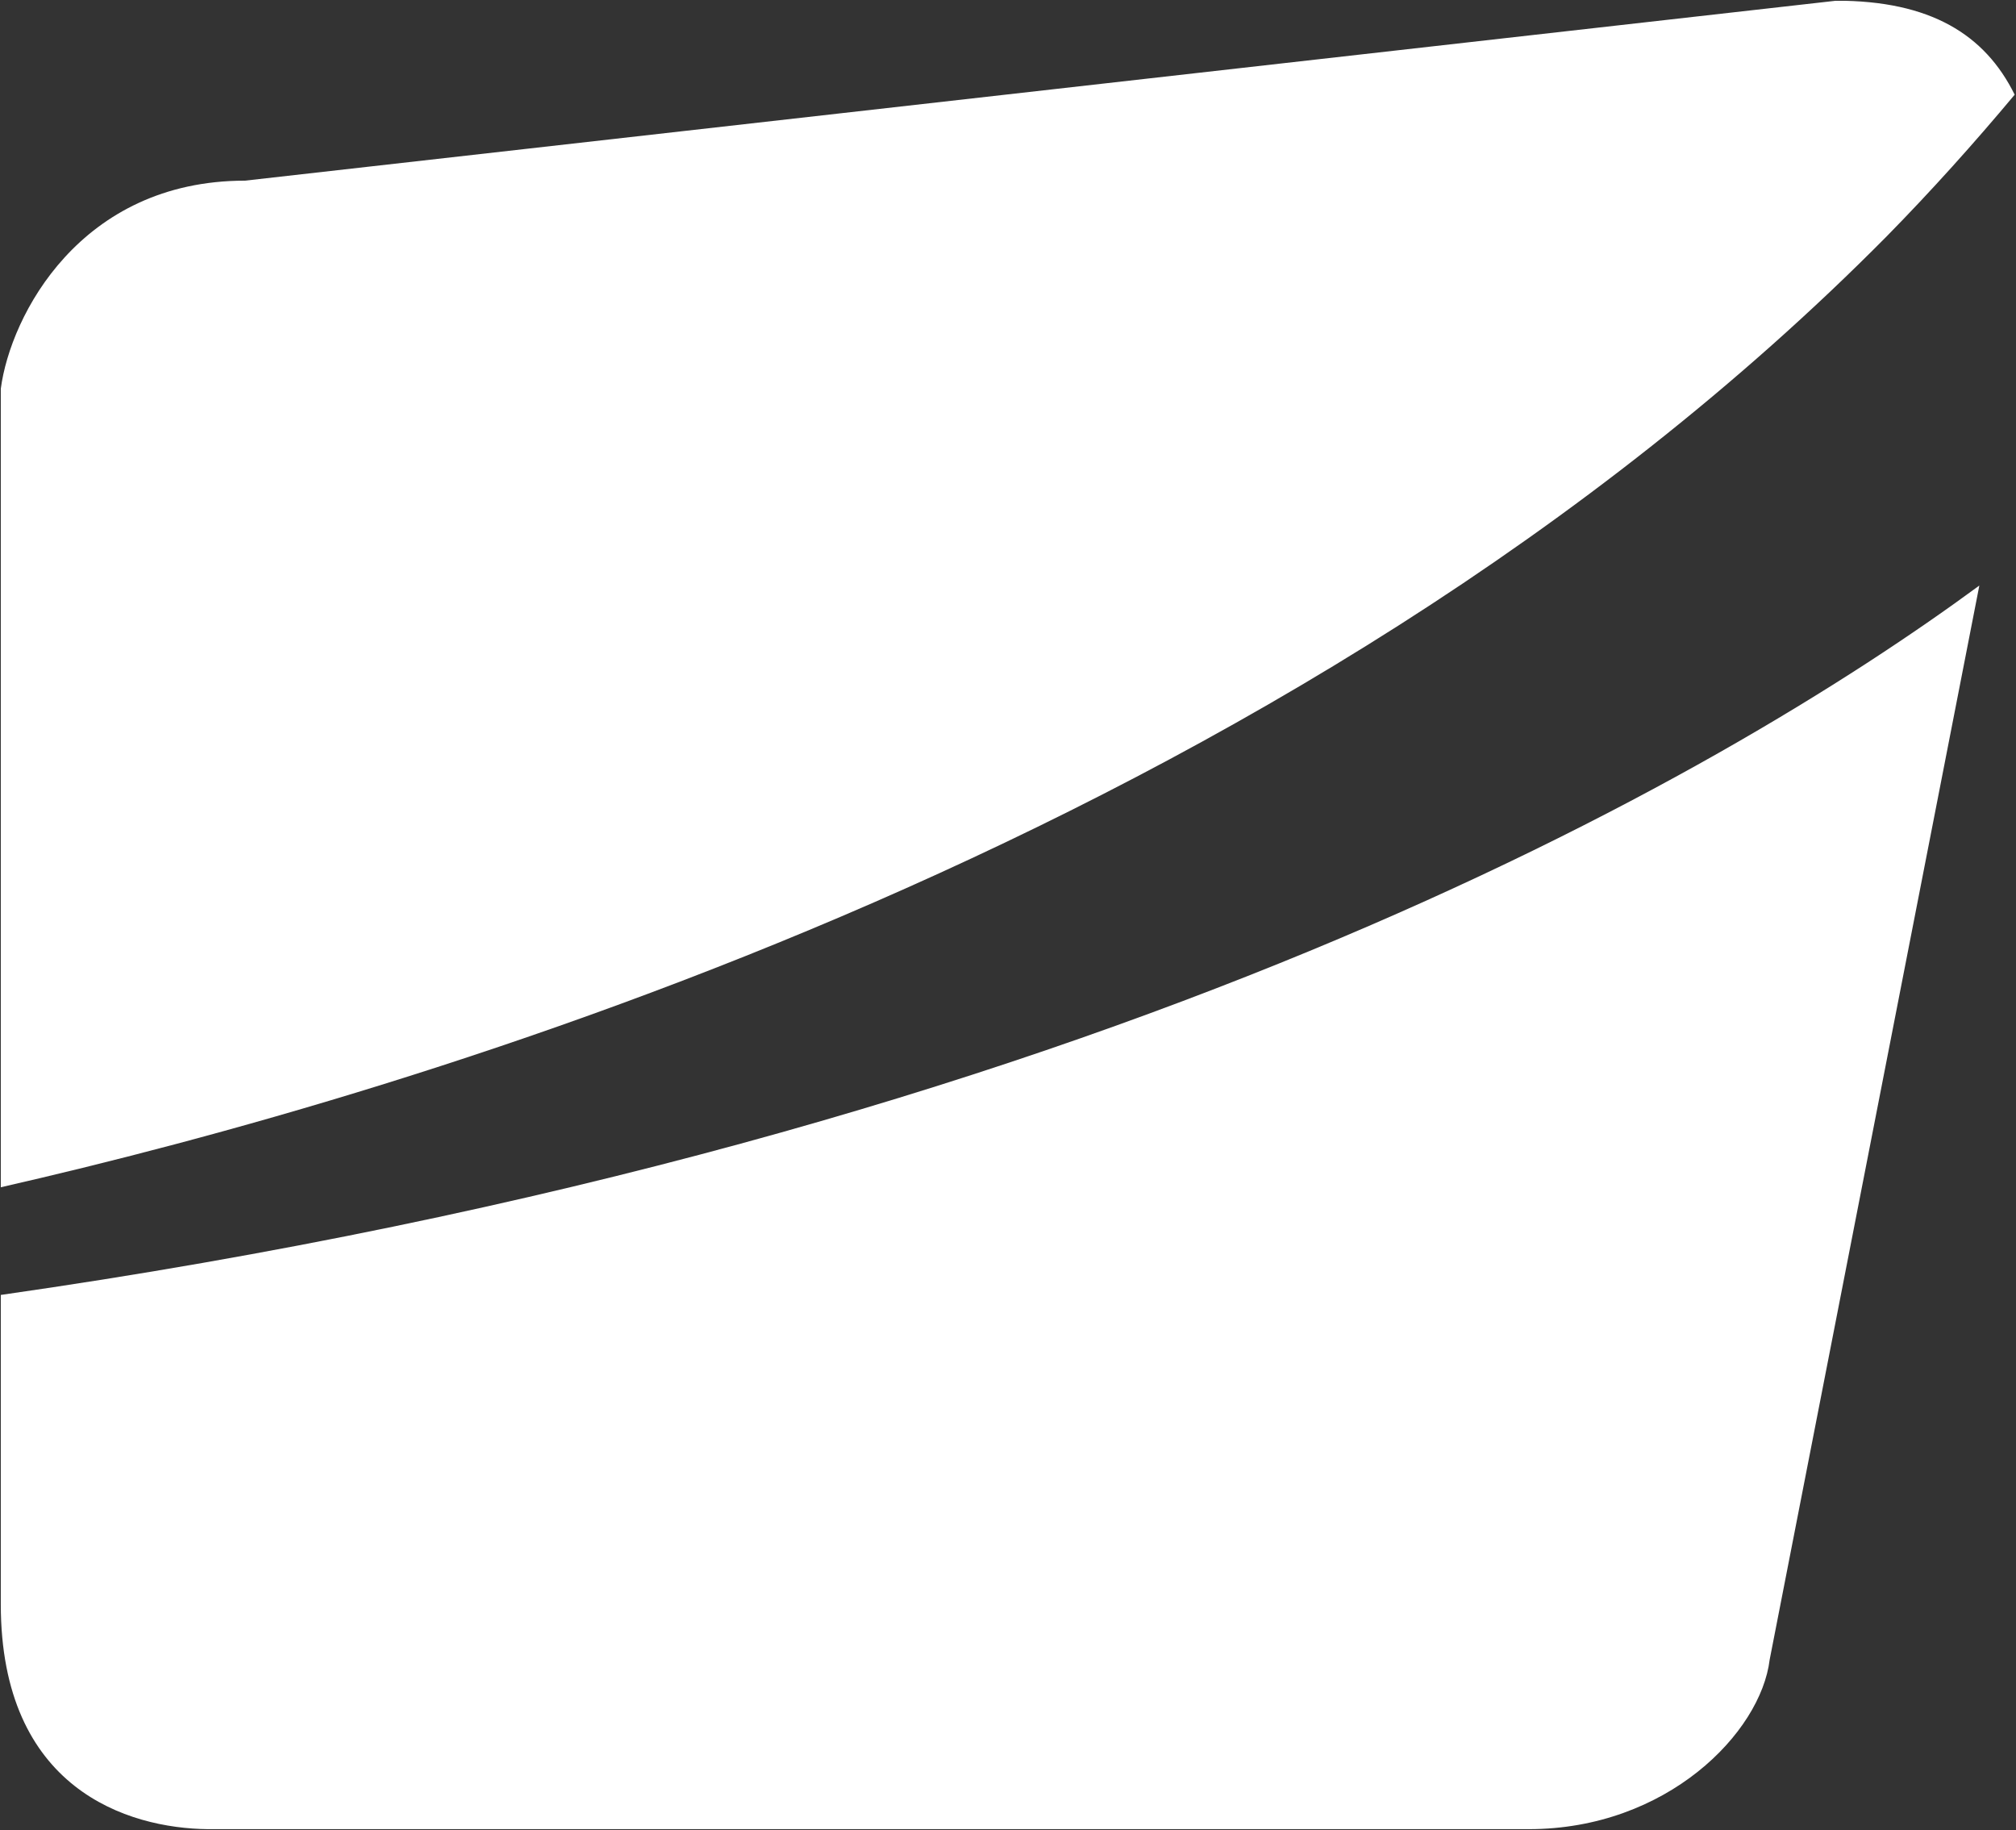
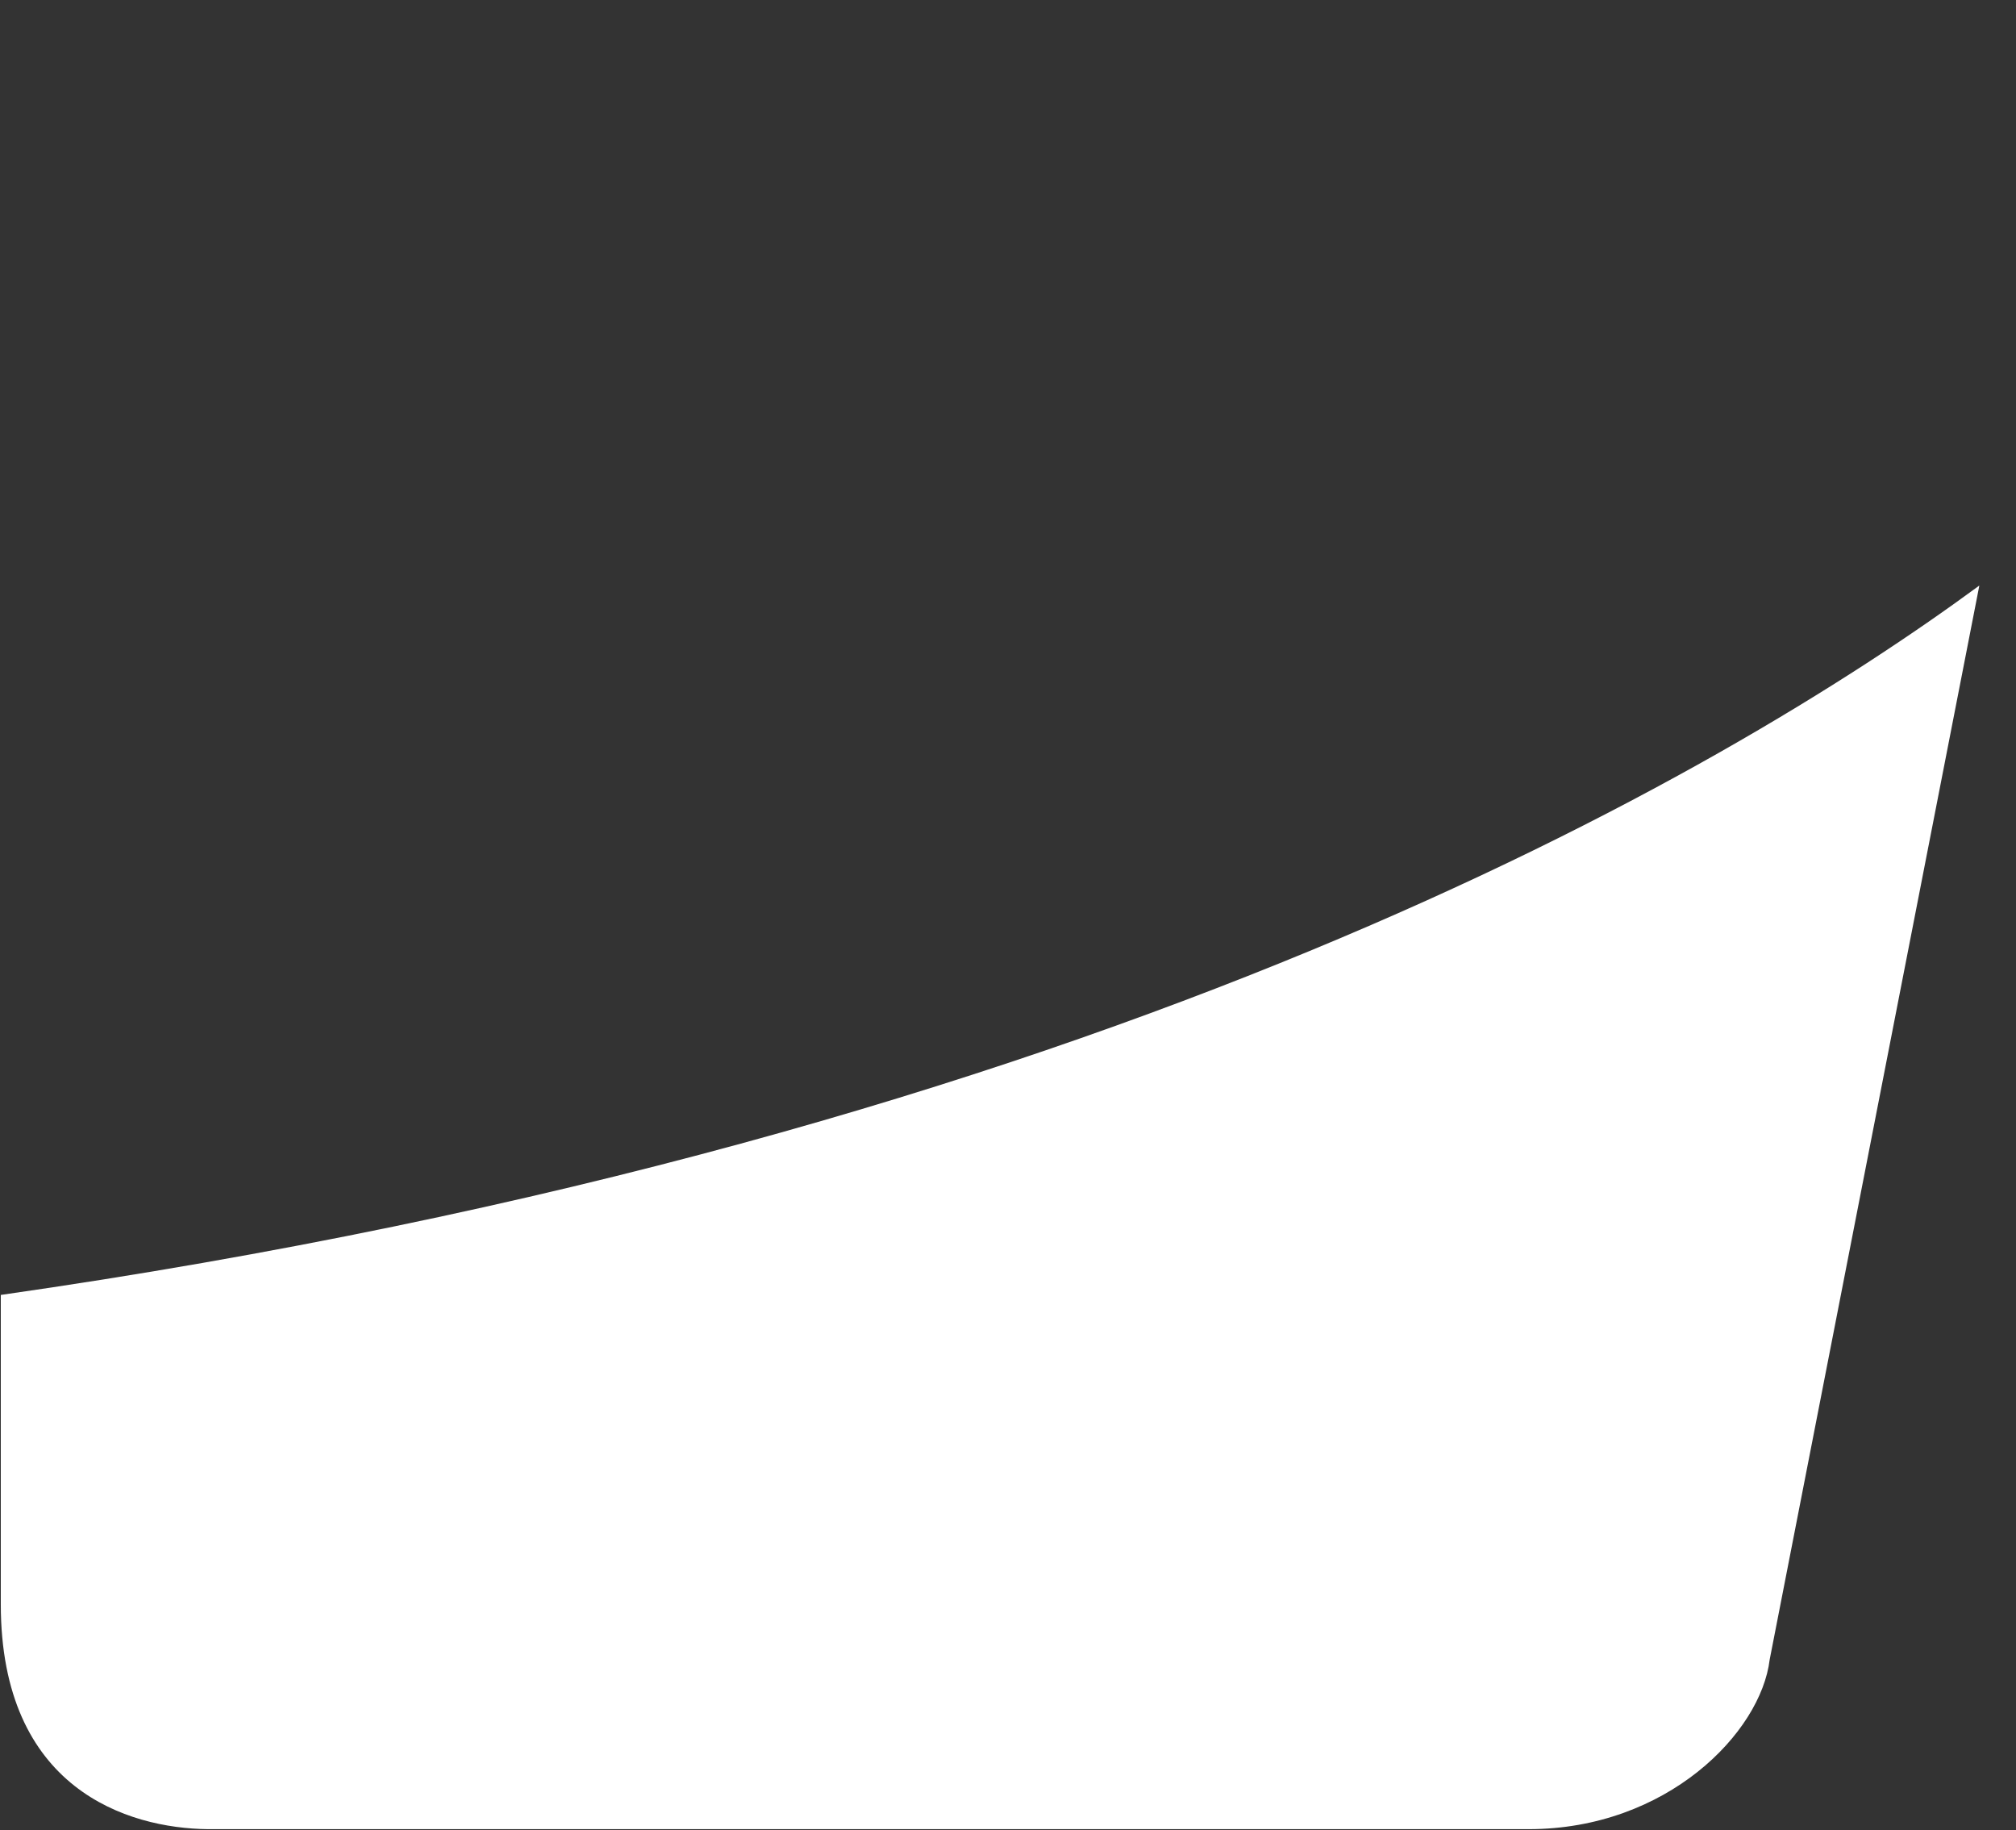
<svg xmlns="http://www.w3.org/2000/svg" version="1.2" viewBox="0 0 1518 1378" width="1518" height="1378">
  <rect x="0" y="0" width="1518" height="1378" fill="#333333" stroke="none" />
  <title>ASND_BIG</title>
  <defs>
    <clipPath clipPathUnits="userSpaceOnUse" id="cp1">
-       <path d="m184.47 136.01c-123.98 0-176.61 101.59-183.87 156.65v601.18c307.87-70.14 972.02-263.1 1420.23-716.11 33.27-33.88 65.32-69.54 96.17-106.44-22.39-45.38-63.51-70.77-134.28-70.77z" />
-     </clipPath>
+       </clipPath>
    <linearGradient id="g1" x1="758.7" y1="1724" x2="758.7" y2="-65.8" gradientUnits="userSpaceOnUse">
      <stop offset="0" stop-color="#ffffff" />
      <stop offset=".15" stop-color="#ffffff" />
      <stop offset=".53" stop-color="#ffffff" />
      <stop offset=".68" stop-color="#ffffff" />
      <stop offset=".74" stop-color="#ffffff" />
      <stop offset=".87" stop-color="#ffffff" />
      <stop offset="1" stop-color="#ffffff" />
    </linearGradient>
    <clipPath clipPathUnits="userSpaceOnUse" id="cp2">
      <path d="m0.6 974.91v232.84c0 139.12 95.56 168.76 156.06 169.35h994.4c104.02 0 174.79-72.56 181.46-127.6l157.88-808.67c-191.77 140.94-656.89 414.91-1489.8 534.08z" />
    </clipPath>
    <linearGradient id="g2" x1="745.5" y1="1724" x2="745.5" y2="-65.8" gradientUnits="userSpaceOnUse">
      <stop offset="0" stop-color="#ffffff" />
      <stop offset=".15" stop-color="#ffffff" />
      <stop offset=".53" stop-color="#ffffff" />
      <stop offset=".68" stop-color="#ffffff" />
      <stop offset=".74" stop-color="#ffffff" />
      <stop offset=".87" stop-color="#ffffff" />
      <stop offset="1" stop-color="#ffffff" />
    </linearGradient>
  </defs>
  <style>
		.s0 { fill: url(#g1) } 
		.s1 { fill: url(#g2) } 
	</style>
  <g id="Layer">
    <g id="Clip-Path: Clip-Path" clip-path="url(#cp1)">
      <g id="Clip-Path">
        <g id="Layer">
-           <path id="Layer" class="s0" d="m0.6 0.6h1516.4v893.3h-1516.4z" />
-         </g>
+           </g>
      </g>
    </g>
  </g>
  <g id="Layer">
    <g id="Clip-Path: Clip-Path" clip-path="url(#cp2)">
      <g id="Clip-Path">
        <g id="Layer">
          <path id="Layer" class="s1" d="m0.6 441h1489.8v936.2h-1489.8z" />
        </g>
      </g>
    </g>
  </g>
</svg>